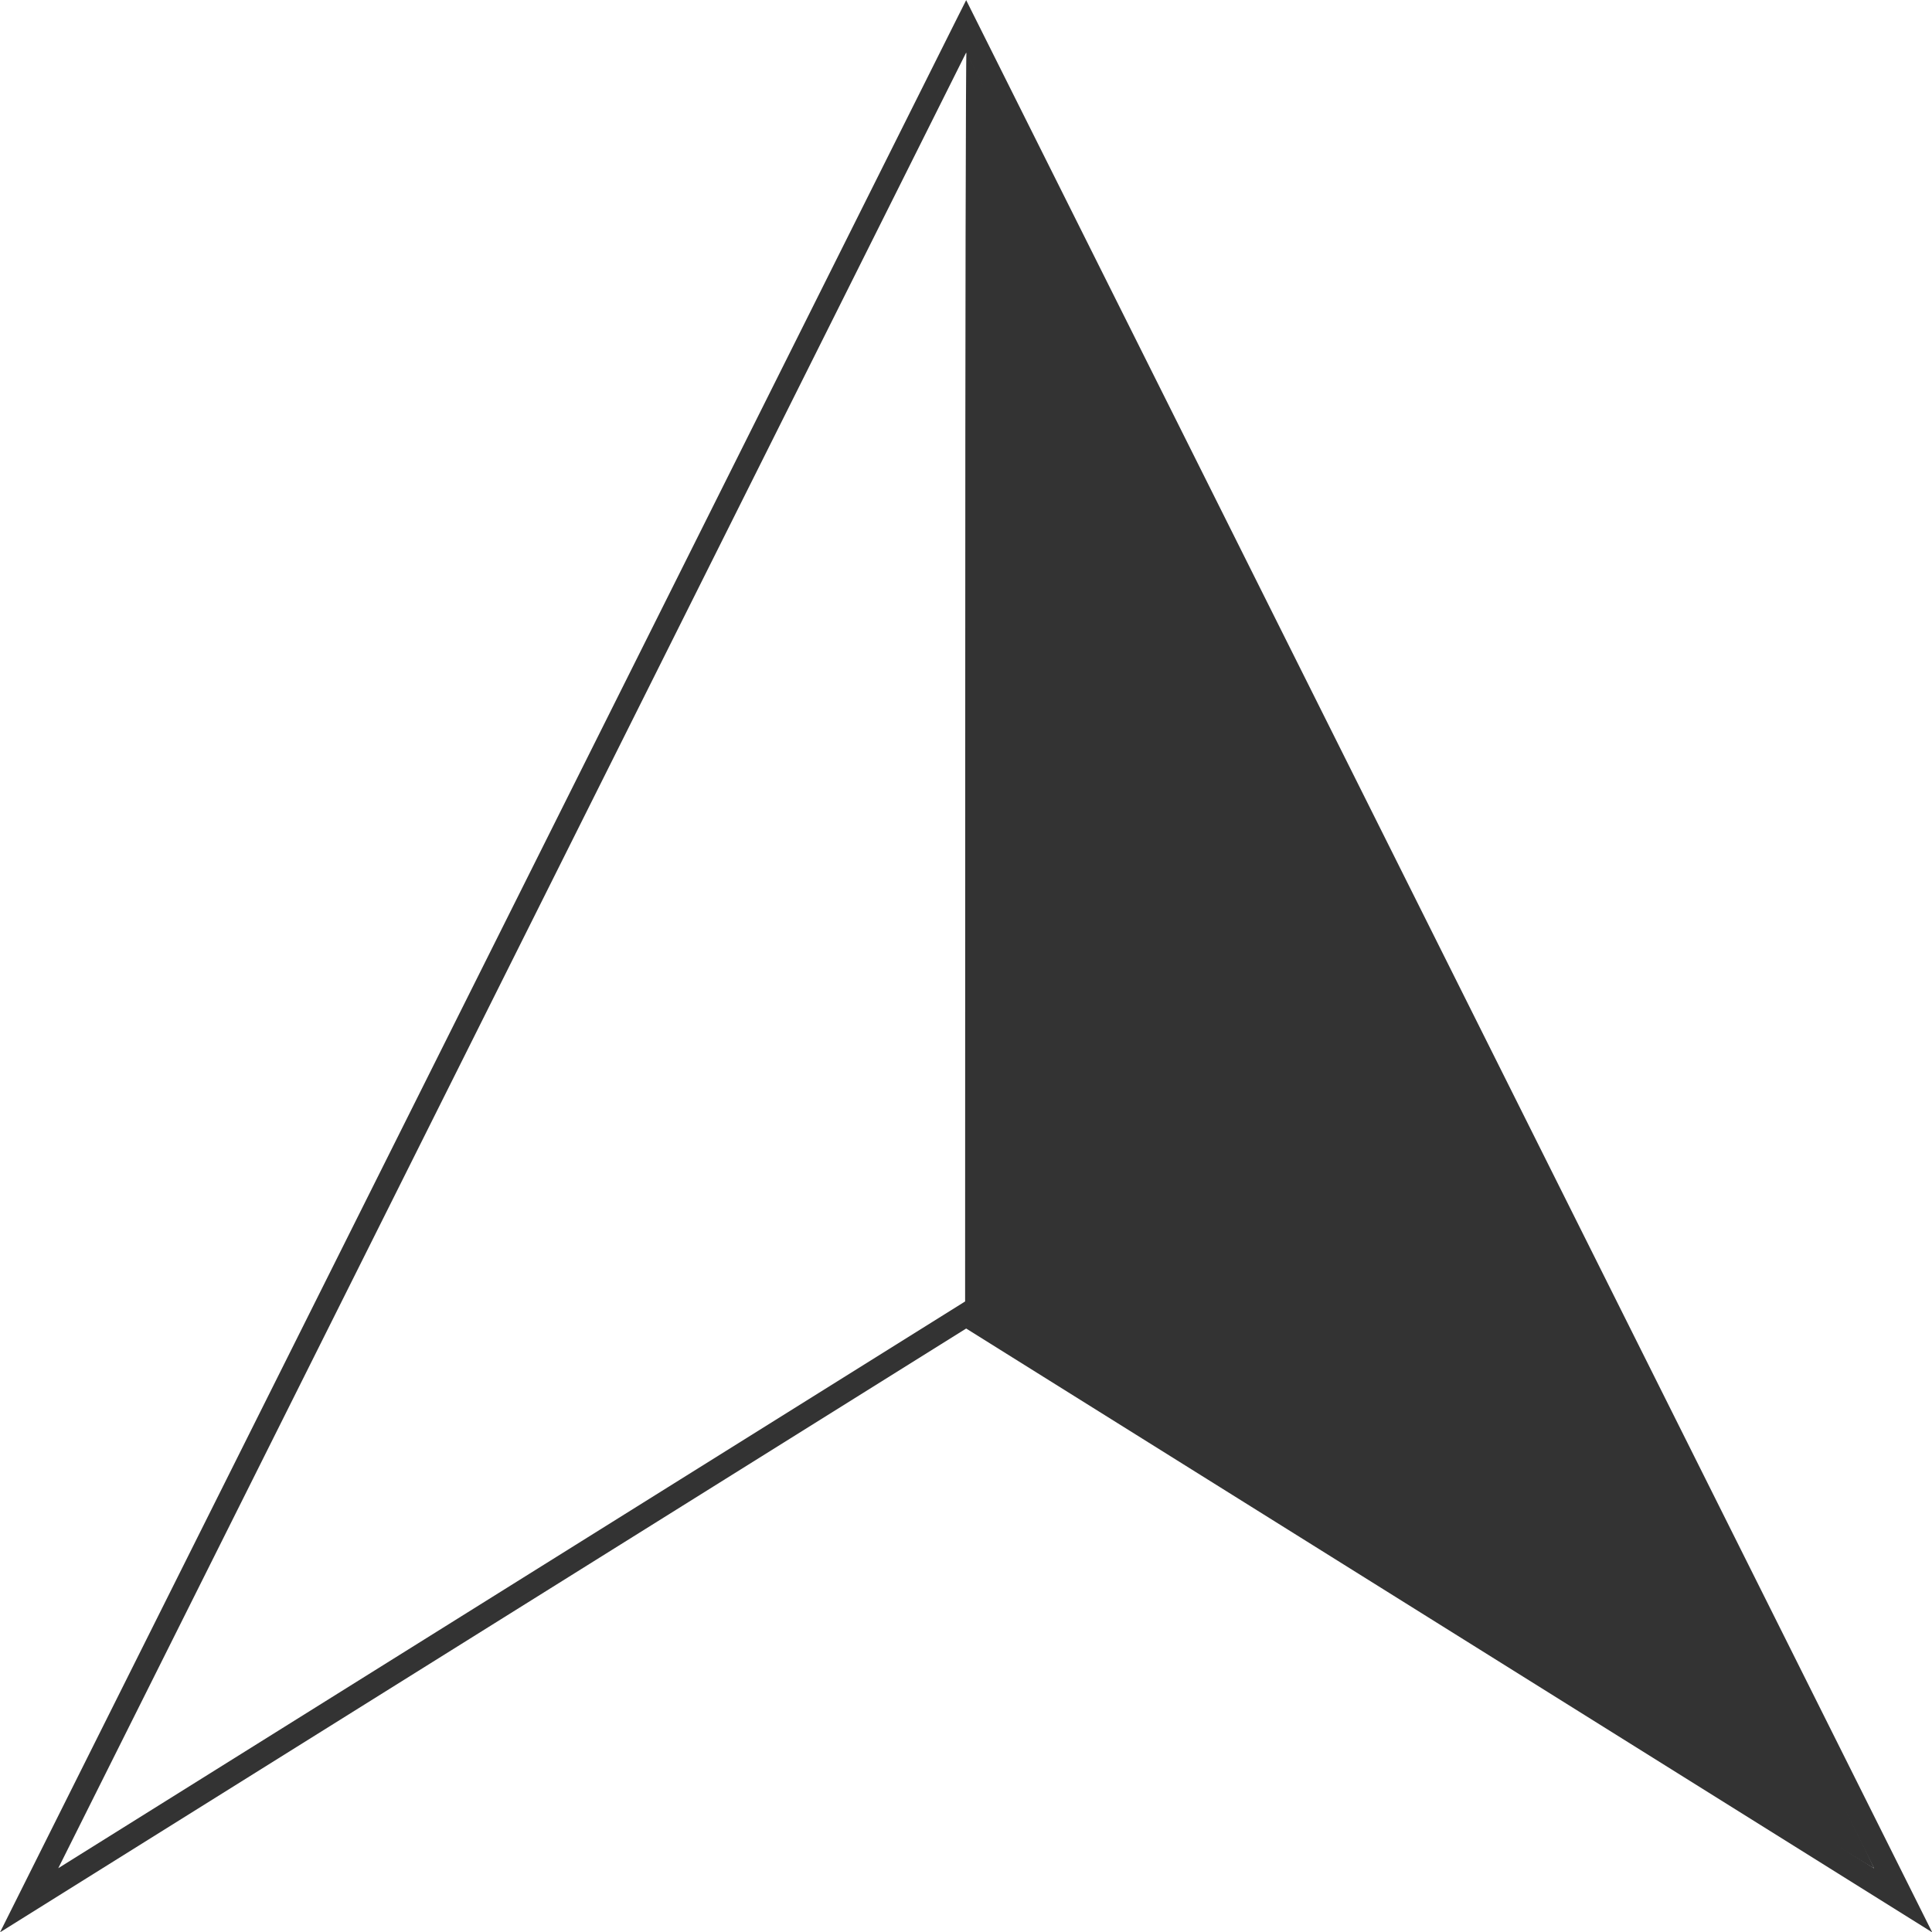
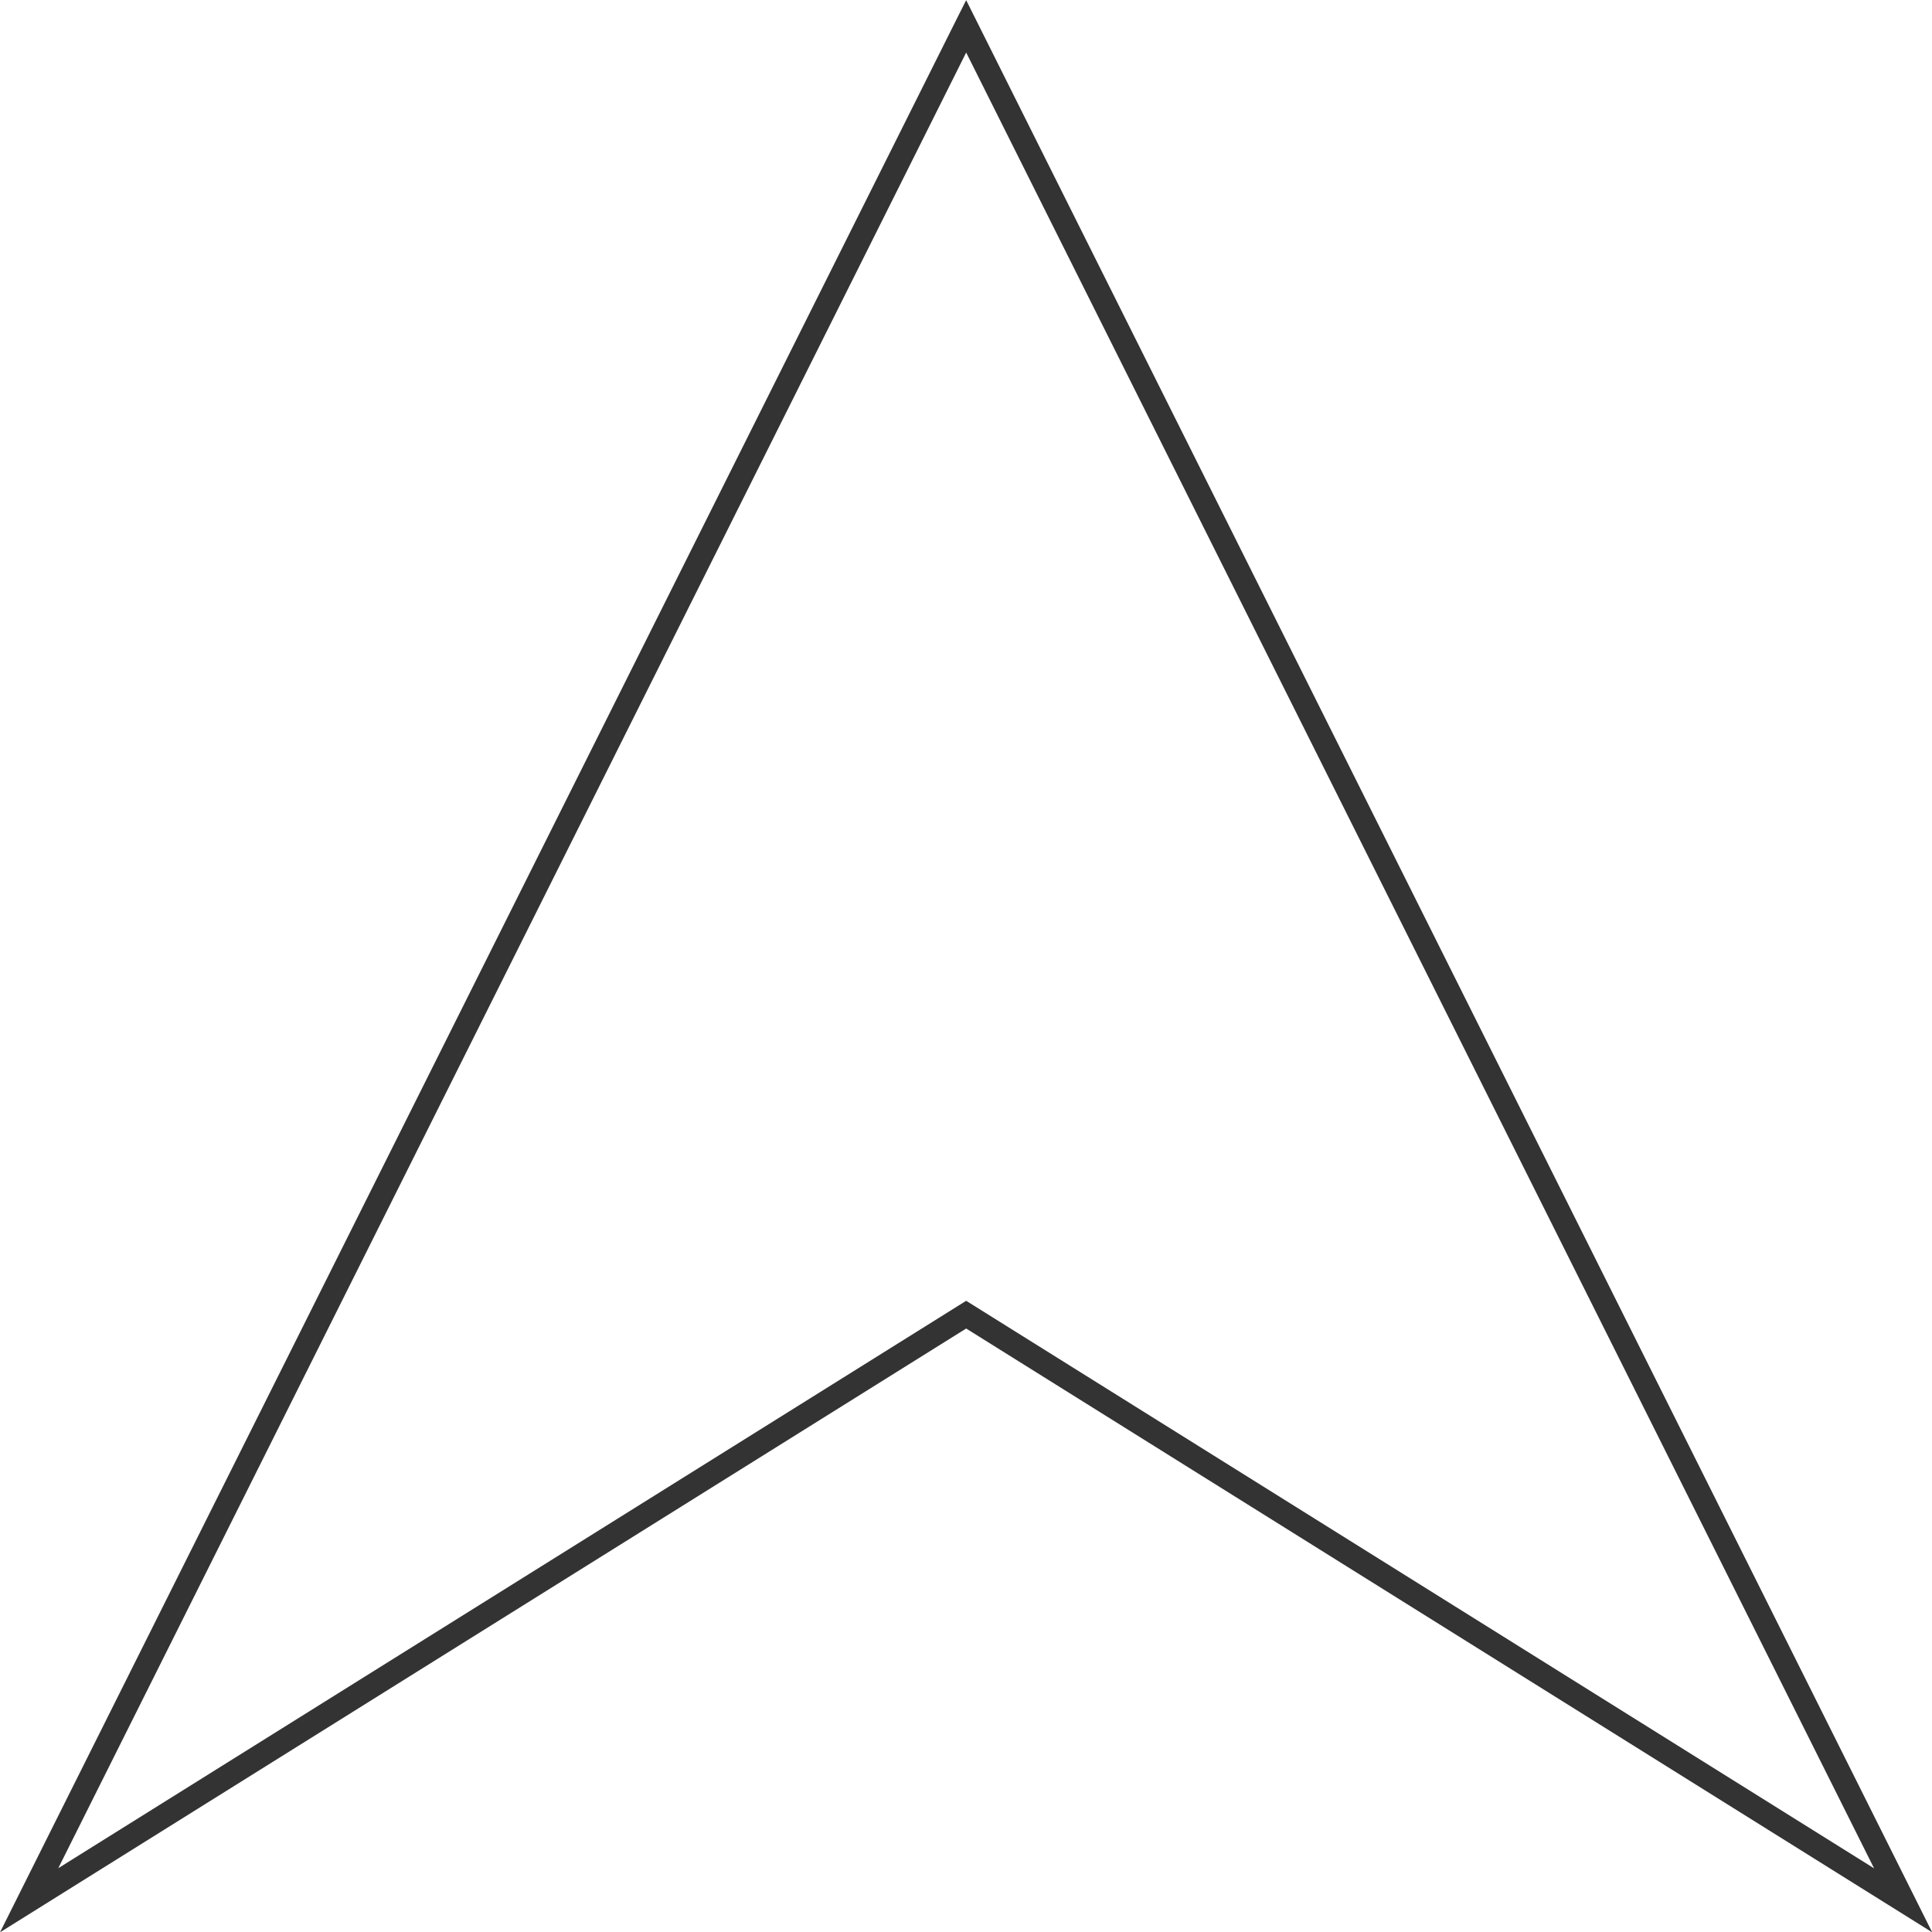
<svg xmlns="http://www.w3.org/2000/svg" data-v-0dd9719b="" version="1.0" preserveAspectRatio="xMidYMid meet" color-interpolation-filters="sRGB" style="margin: auto;" viewBox="130 8.11 40.57 40.57">
  <g data-v-0dd9719b="" fill="#391561" className="iconlinesvg-g iconlinesvg" transform="translate(0)">
    <g className="tp-name" transform="translate(0)">
      <g transform="translate(130, 8.113)">
        <g>
          <g className="imagesvg">
            <g>
              <rect fill="#391561" fill-opacity="0" strokeWidth="2" x="0" y="0" width="40.574" height="40.574" className="image-rect" />
              <svg filter="url(#colors2668198110)" x="0" y="0" width="40.574" height="40.574" filtersec="colorsf6192033415" className="image-svg-svg primary" style="overflow: visible;">
                <svg viewBox="-0.005 0.002 100.002 100.001">
                  <g fill="#333333">
                    <path d="M50 .002l-.545 1.083-49.46 98.918L50 68.753l49.997 31.25L50 .002zm0 2.711l46.989 93.978L50 67.318 3.011 96.684 50 2.714z" />
-                     <path d="M73.363 82.043L49.945 67.394l.007-32.32c0-17.774.027-32.34.062-32.374.034-.035 10.64 21.107 23.57 46.975s23.488 47.016 23.398 47.01c-.083 0-10.736-6.583-23.619-14.642z" />
                  </g>
                </svg>
              </svg>
              <defs>
                <filter id="colors2668198110">
                  <feColorMatrix type="matrix" values="0 0 0 0 0.223  0 0 0 0 0.082  0 0 0 0 0.379  0 0 0 1 0" className="icon-fecolormatrix" />
                </filter>
                <filter id="colorsf6192033415">
                  <feColorMatrix type="matrix" values="0 0 0 0 0.996  0 0 0 0 0.996  0 0 0 0 0.996  0 0 0 1 0" className="icon-fecolormatrix" />
                </filter>
                <filter id="colorsb5372587830">
                  <feColorMatrix type="matrix" values="0 0 0 0 0  0 0 0 0 0  0 0 0 0 0  0 0 0 1 0" className="icon-fecolormatrix" />
                </filter>
              </defs>
            </g>
          </g>
        </g>
      </g>
    </g>
  </g>
</svg>